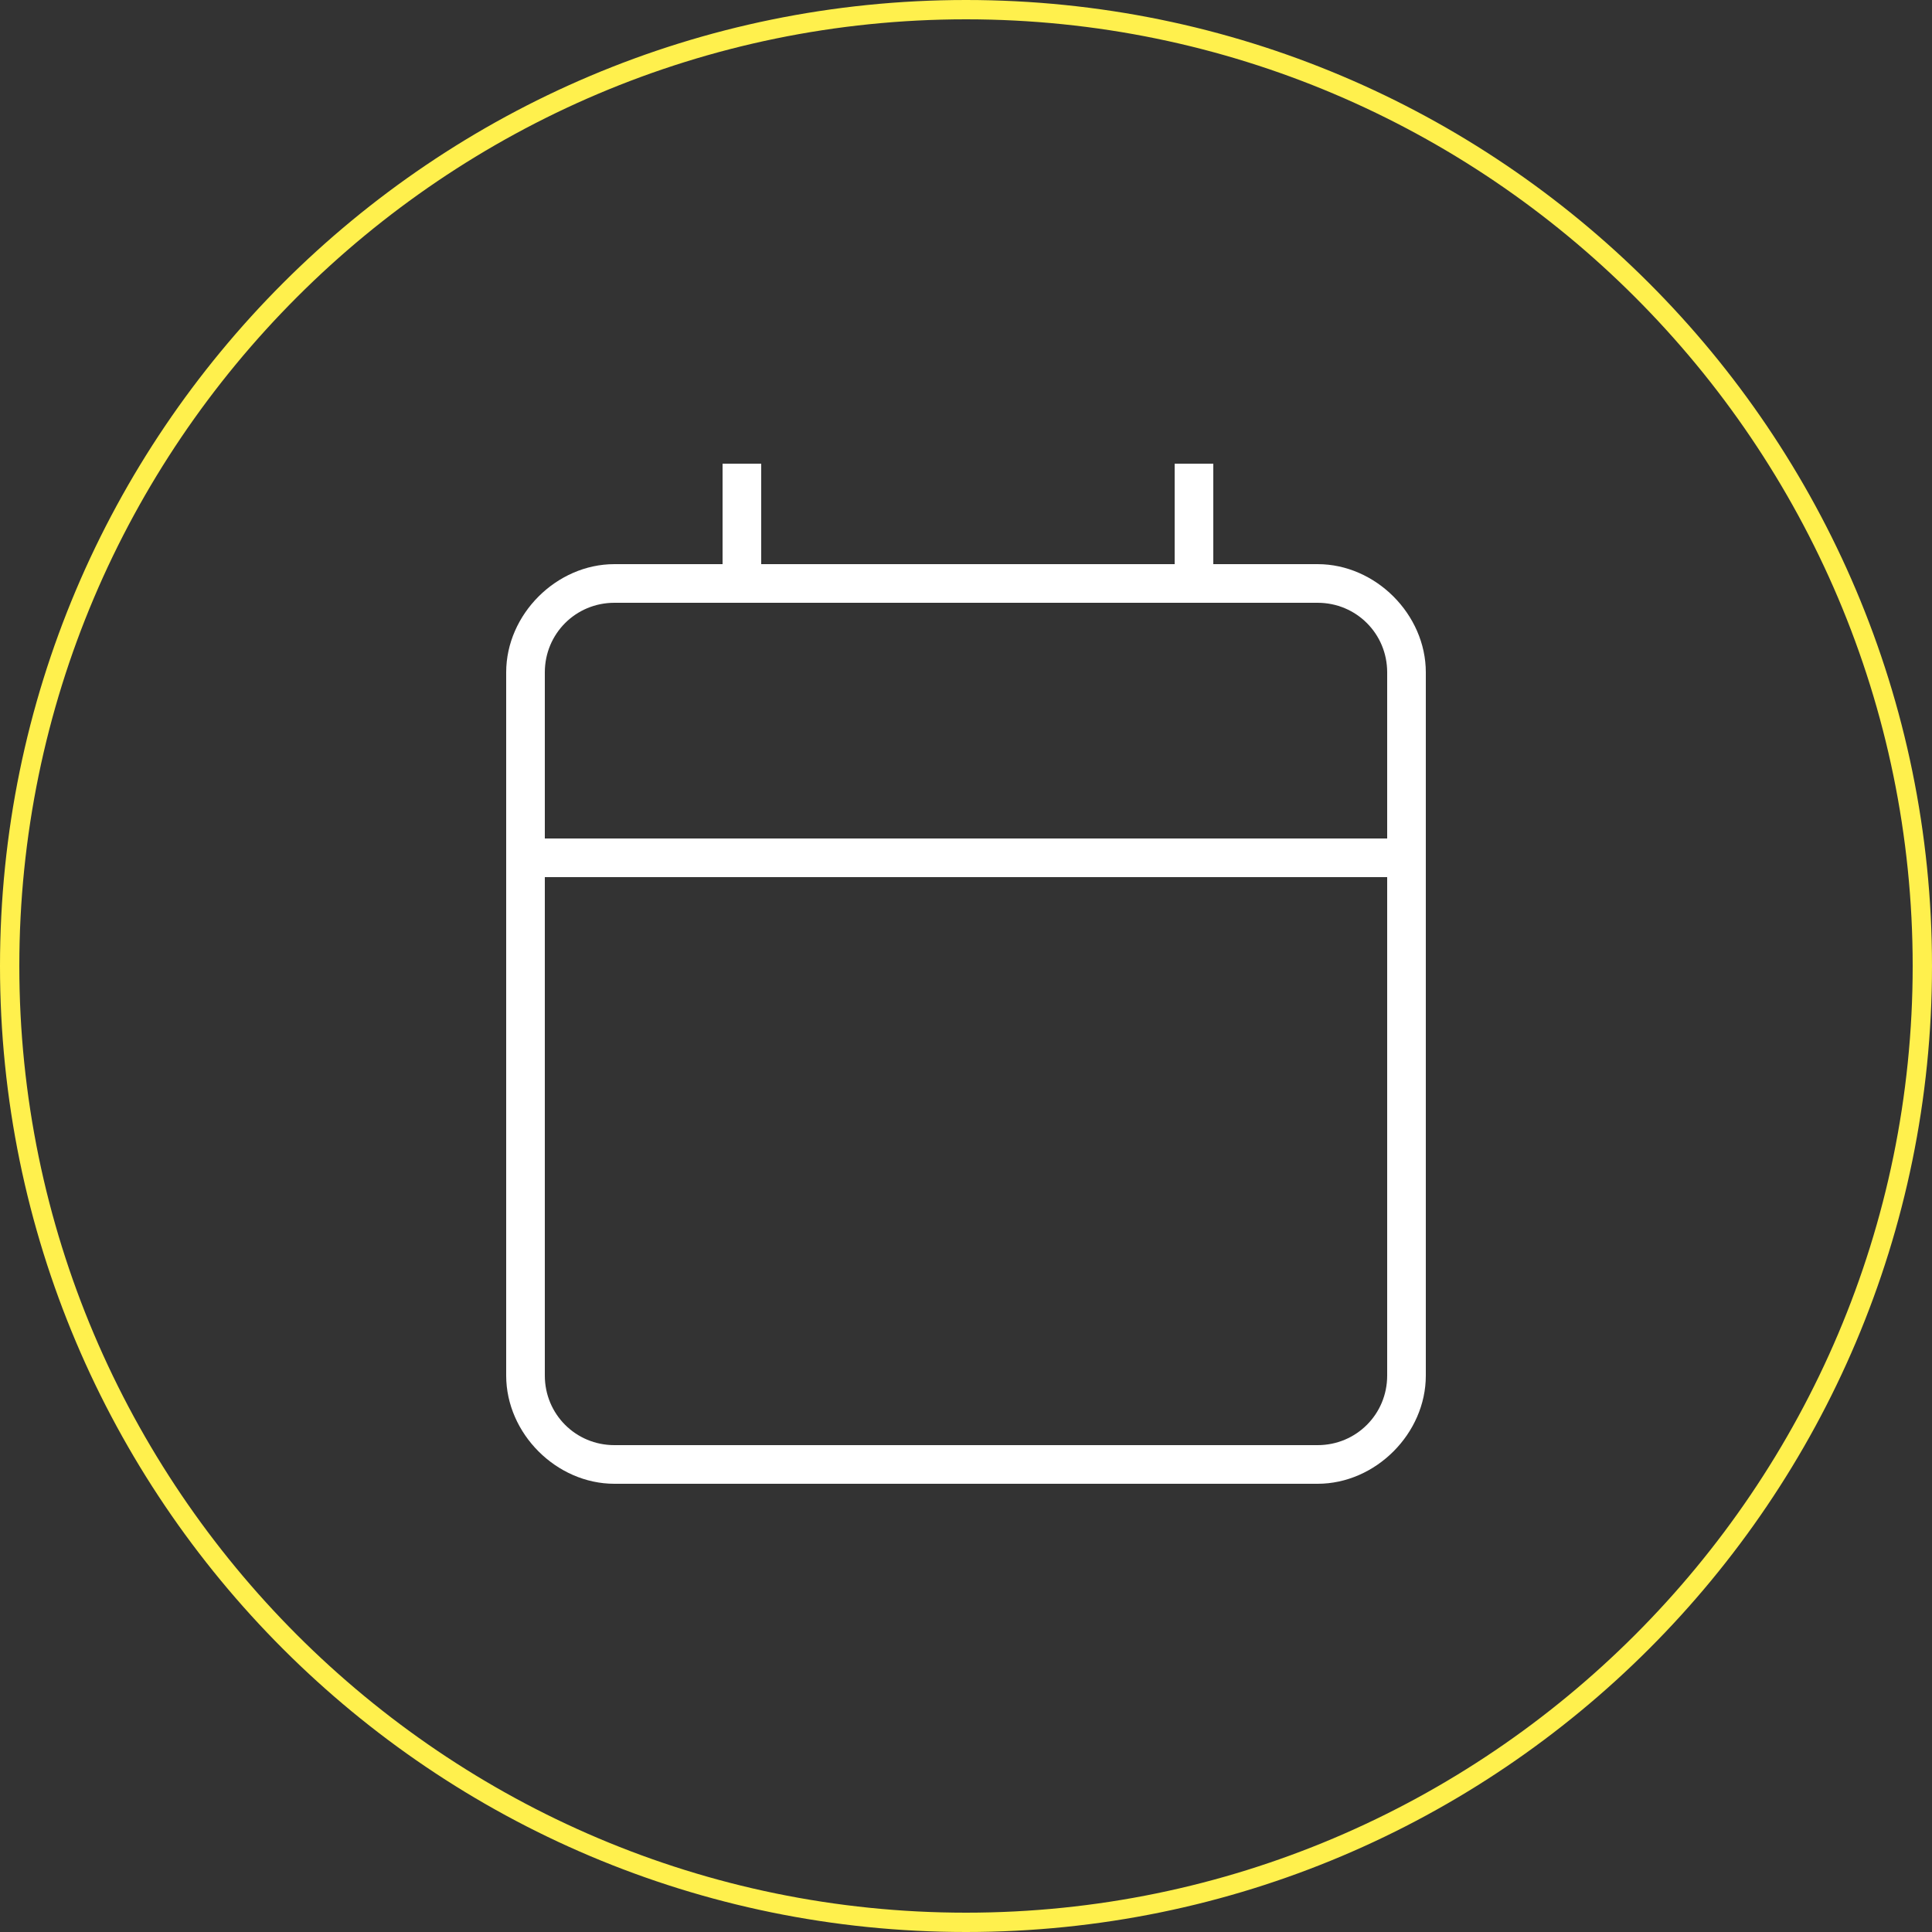
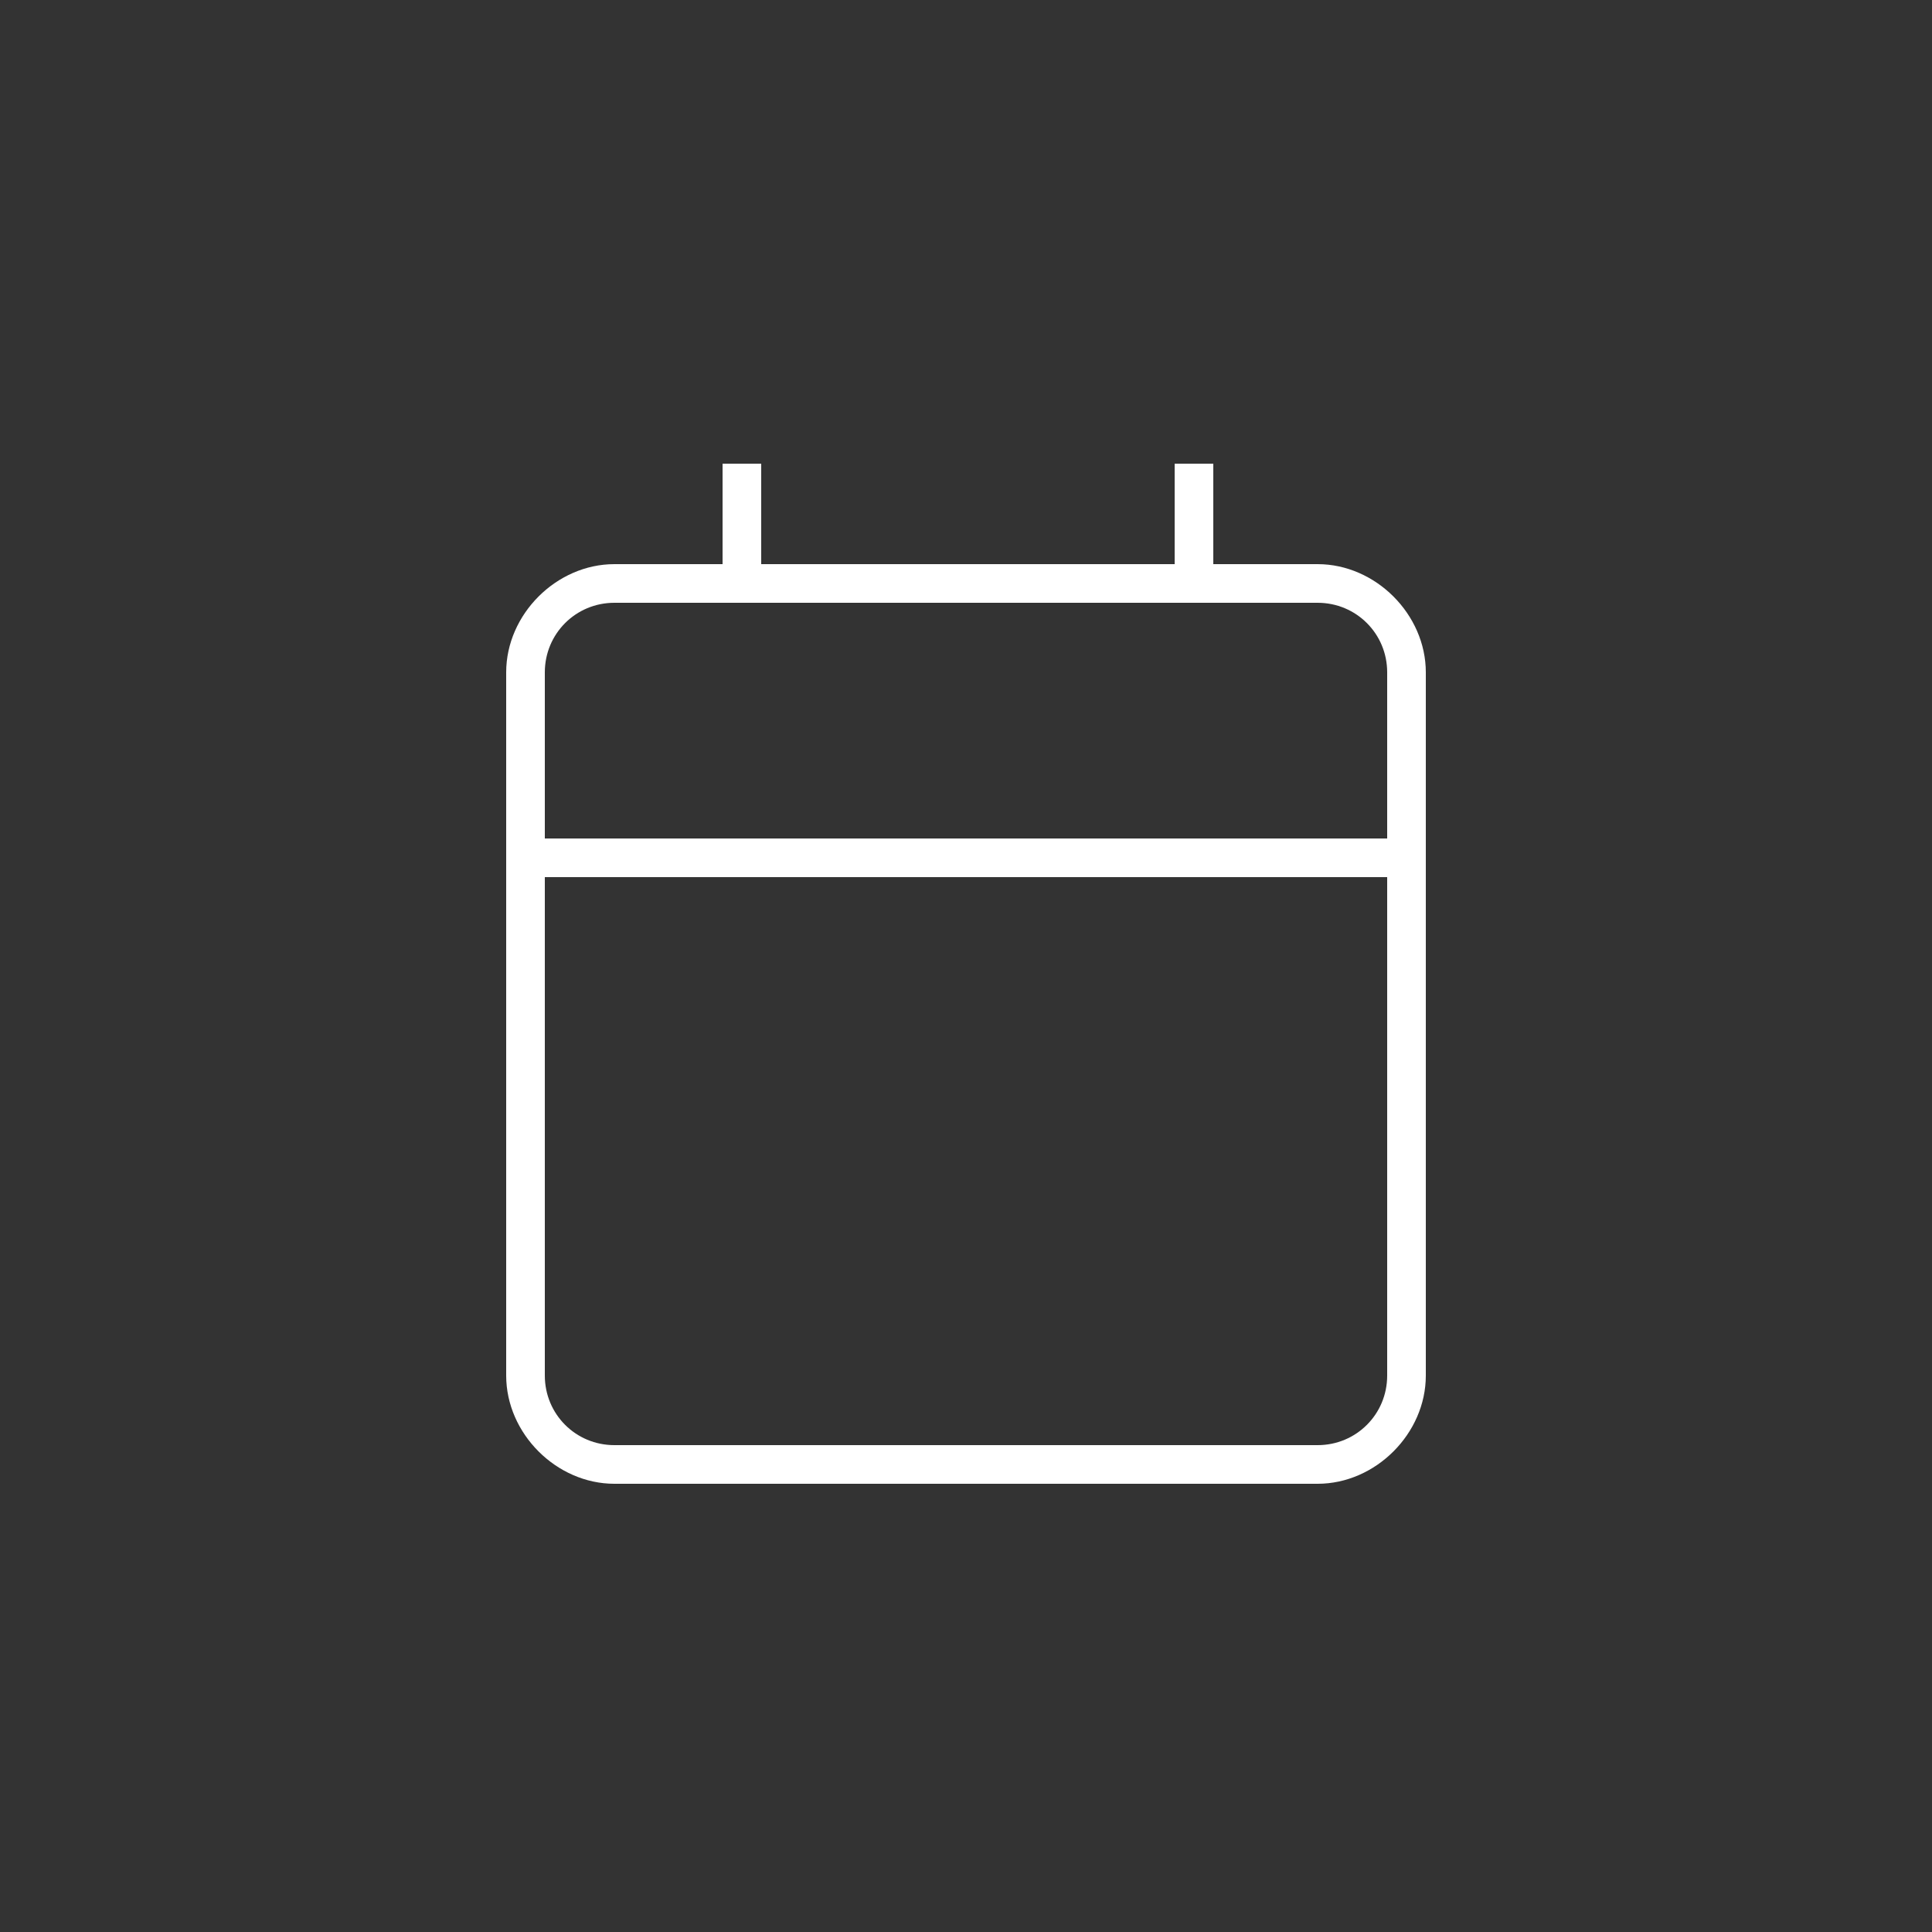
<svg xmlns="http://www.w3.org/2000/svg" version="1.1" x="0px" y="0px" width="50px" height="50px" viewBox="0 0 50 50">
  <rect x="0" y="0" width="50" height="50" fill="#333333" stroke="none" />
-   <path fill="#fff04d" stroke="none" d="M25,0C11.2,0,0,11.2,0,25s11.2,25,25,25s25-11.2,25-25S38.8,0,25,0z M25,49.5c-13.5,0-24.5-11-24.5-24.5 S11.5,0.5,25,0.5s24.5,11,24.5,24.5S38.5,49.5,25,49.5z" />
  <path fill="#ffffff" stroke="none" d="M34.1,14.6h-2.7v-2.6h-1v2.6H19.7v-2.6h-1v2.6h-2.8c-1.5,0-2.8,1.3-2.8,2.8v18.2c0,1.5,1.3,2.8,2.8,2.8h18.2 c1.5,0,2.8-1.3,2.8-2.8V17.4C36.9,15.9,35.6,14.6,34.1,14.6z M15.9,15.6h18.2c1,0,1.8,0.8,1.8,1.8v4.3H14.1v-4.3 C14.1,16.4,14.9,15.6,15.9,15.6z M34.1,37.4H15.9c-1,0-1.8-0.8-1.8-1.8V22.7h21.8v12.9C35.9,36.6,35.1,37.4,34.1,37.4z" />
</svg>